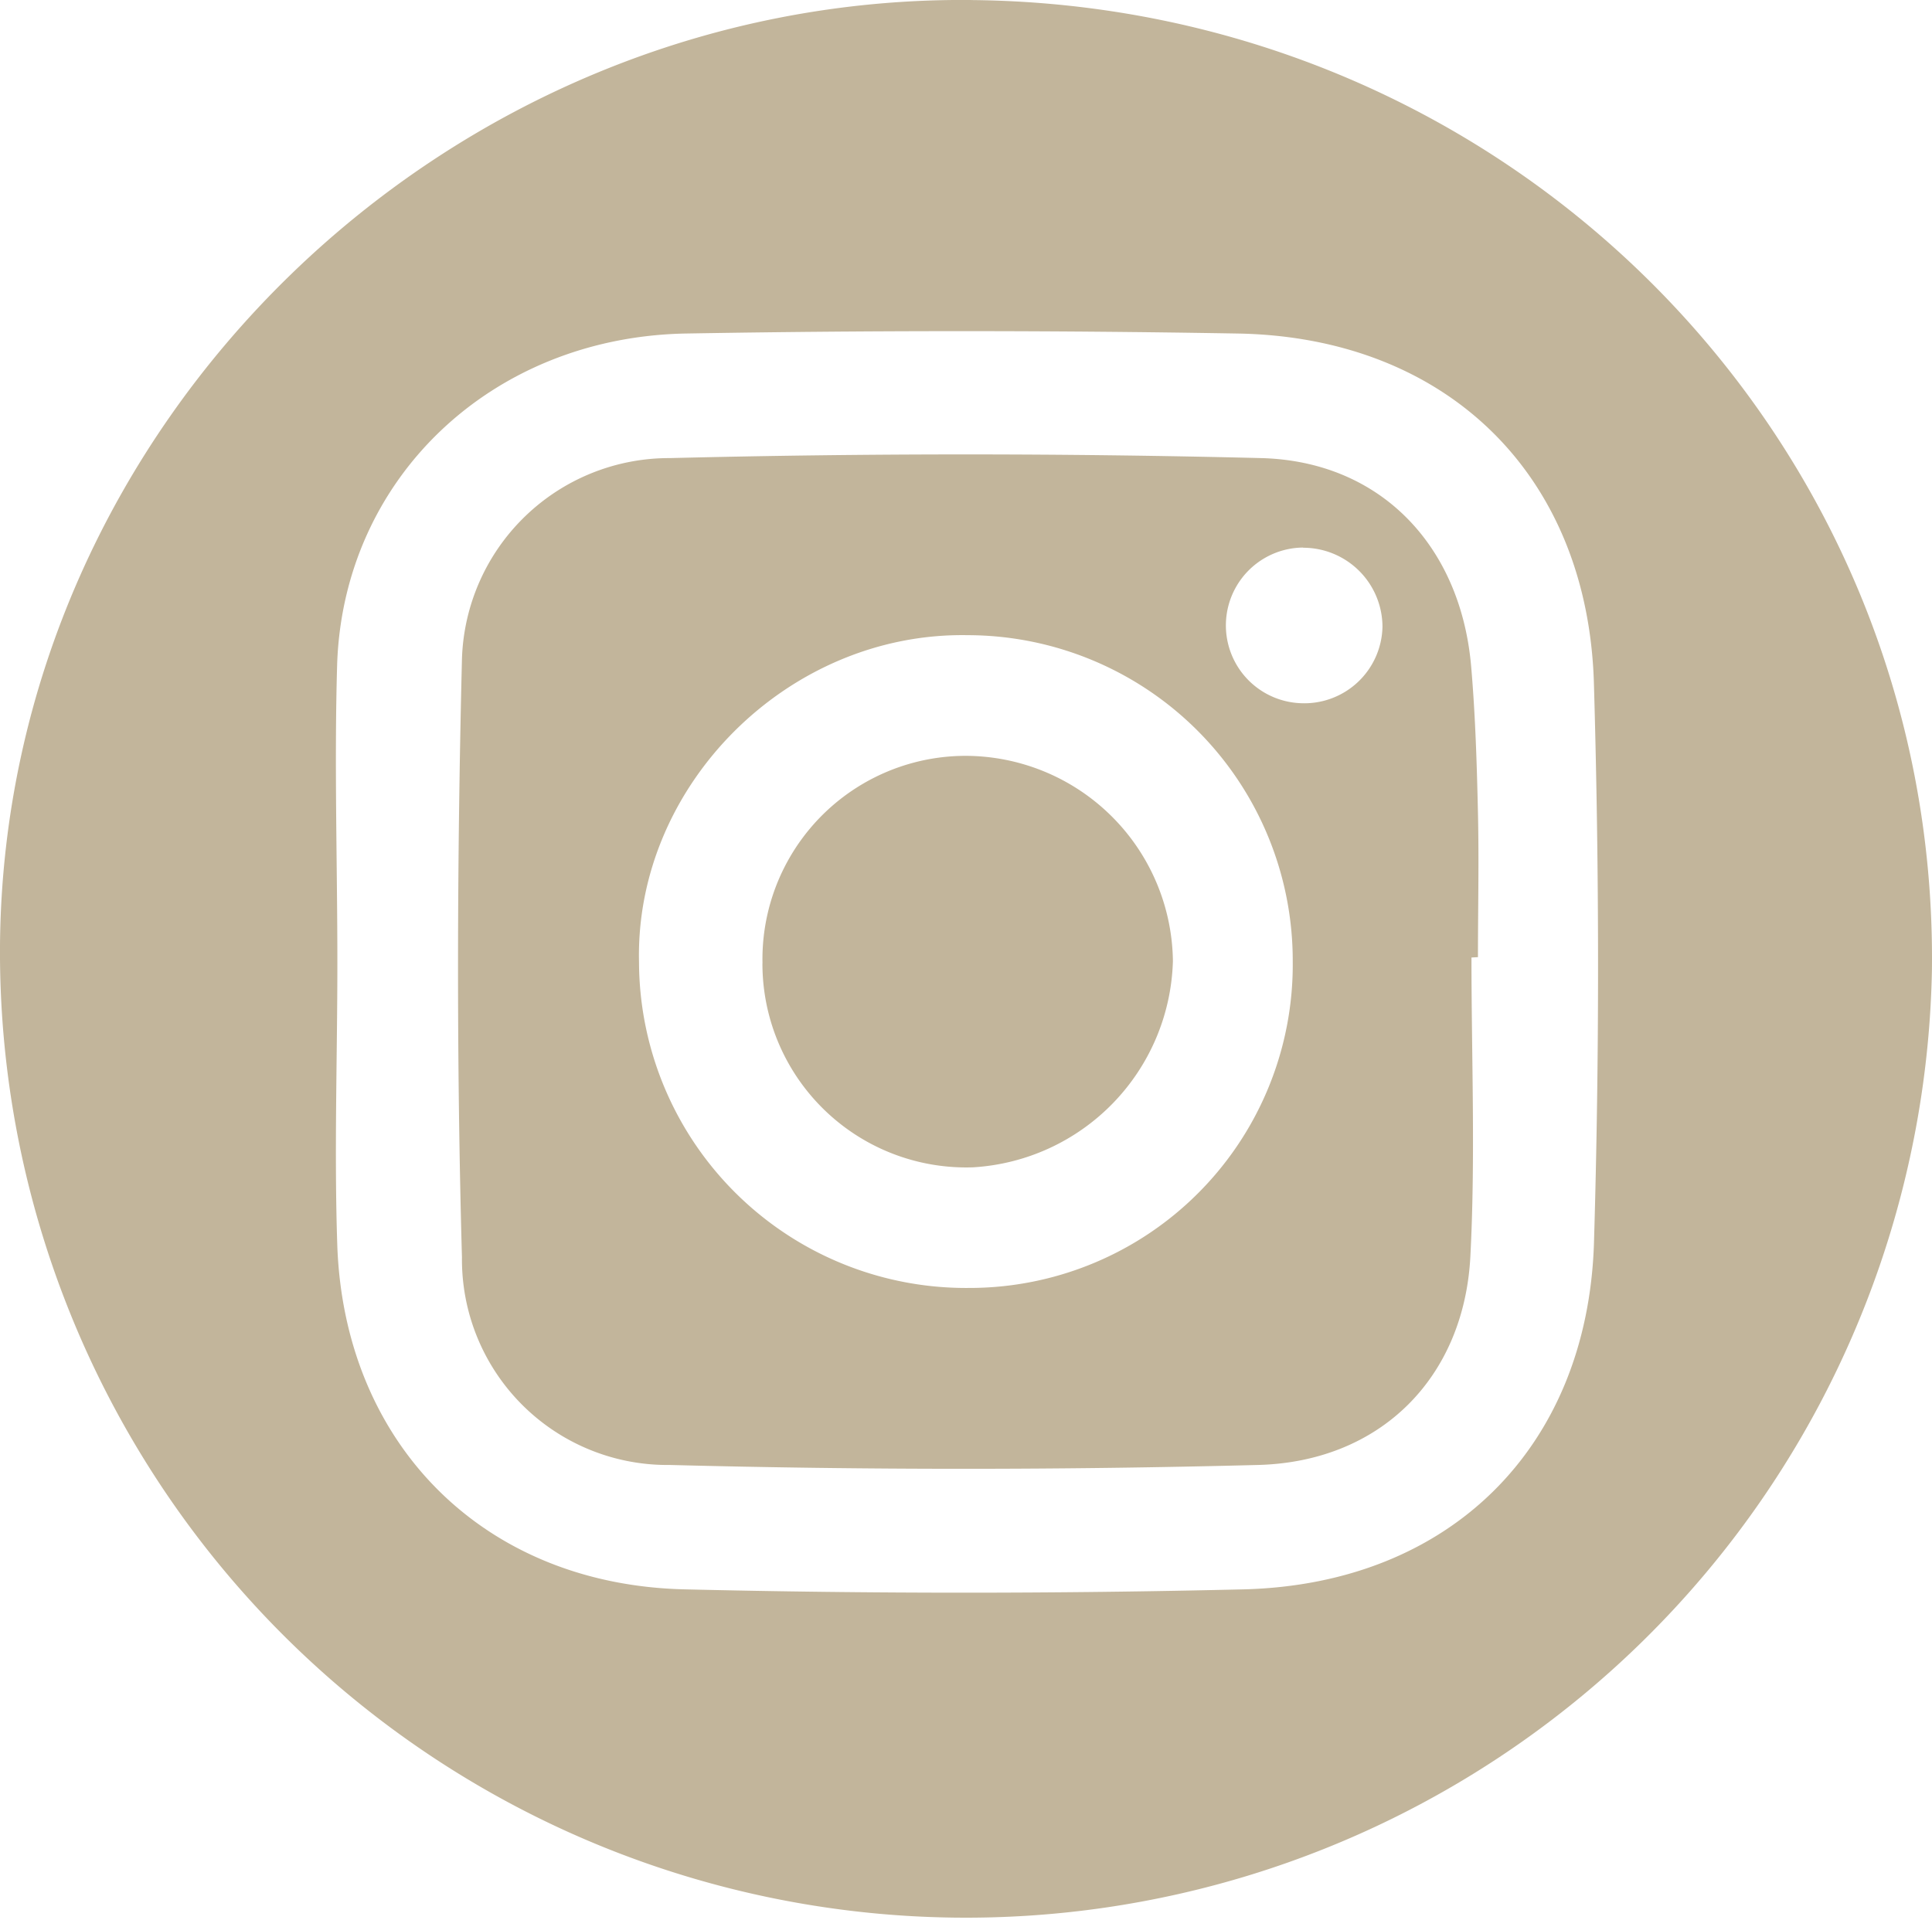
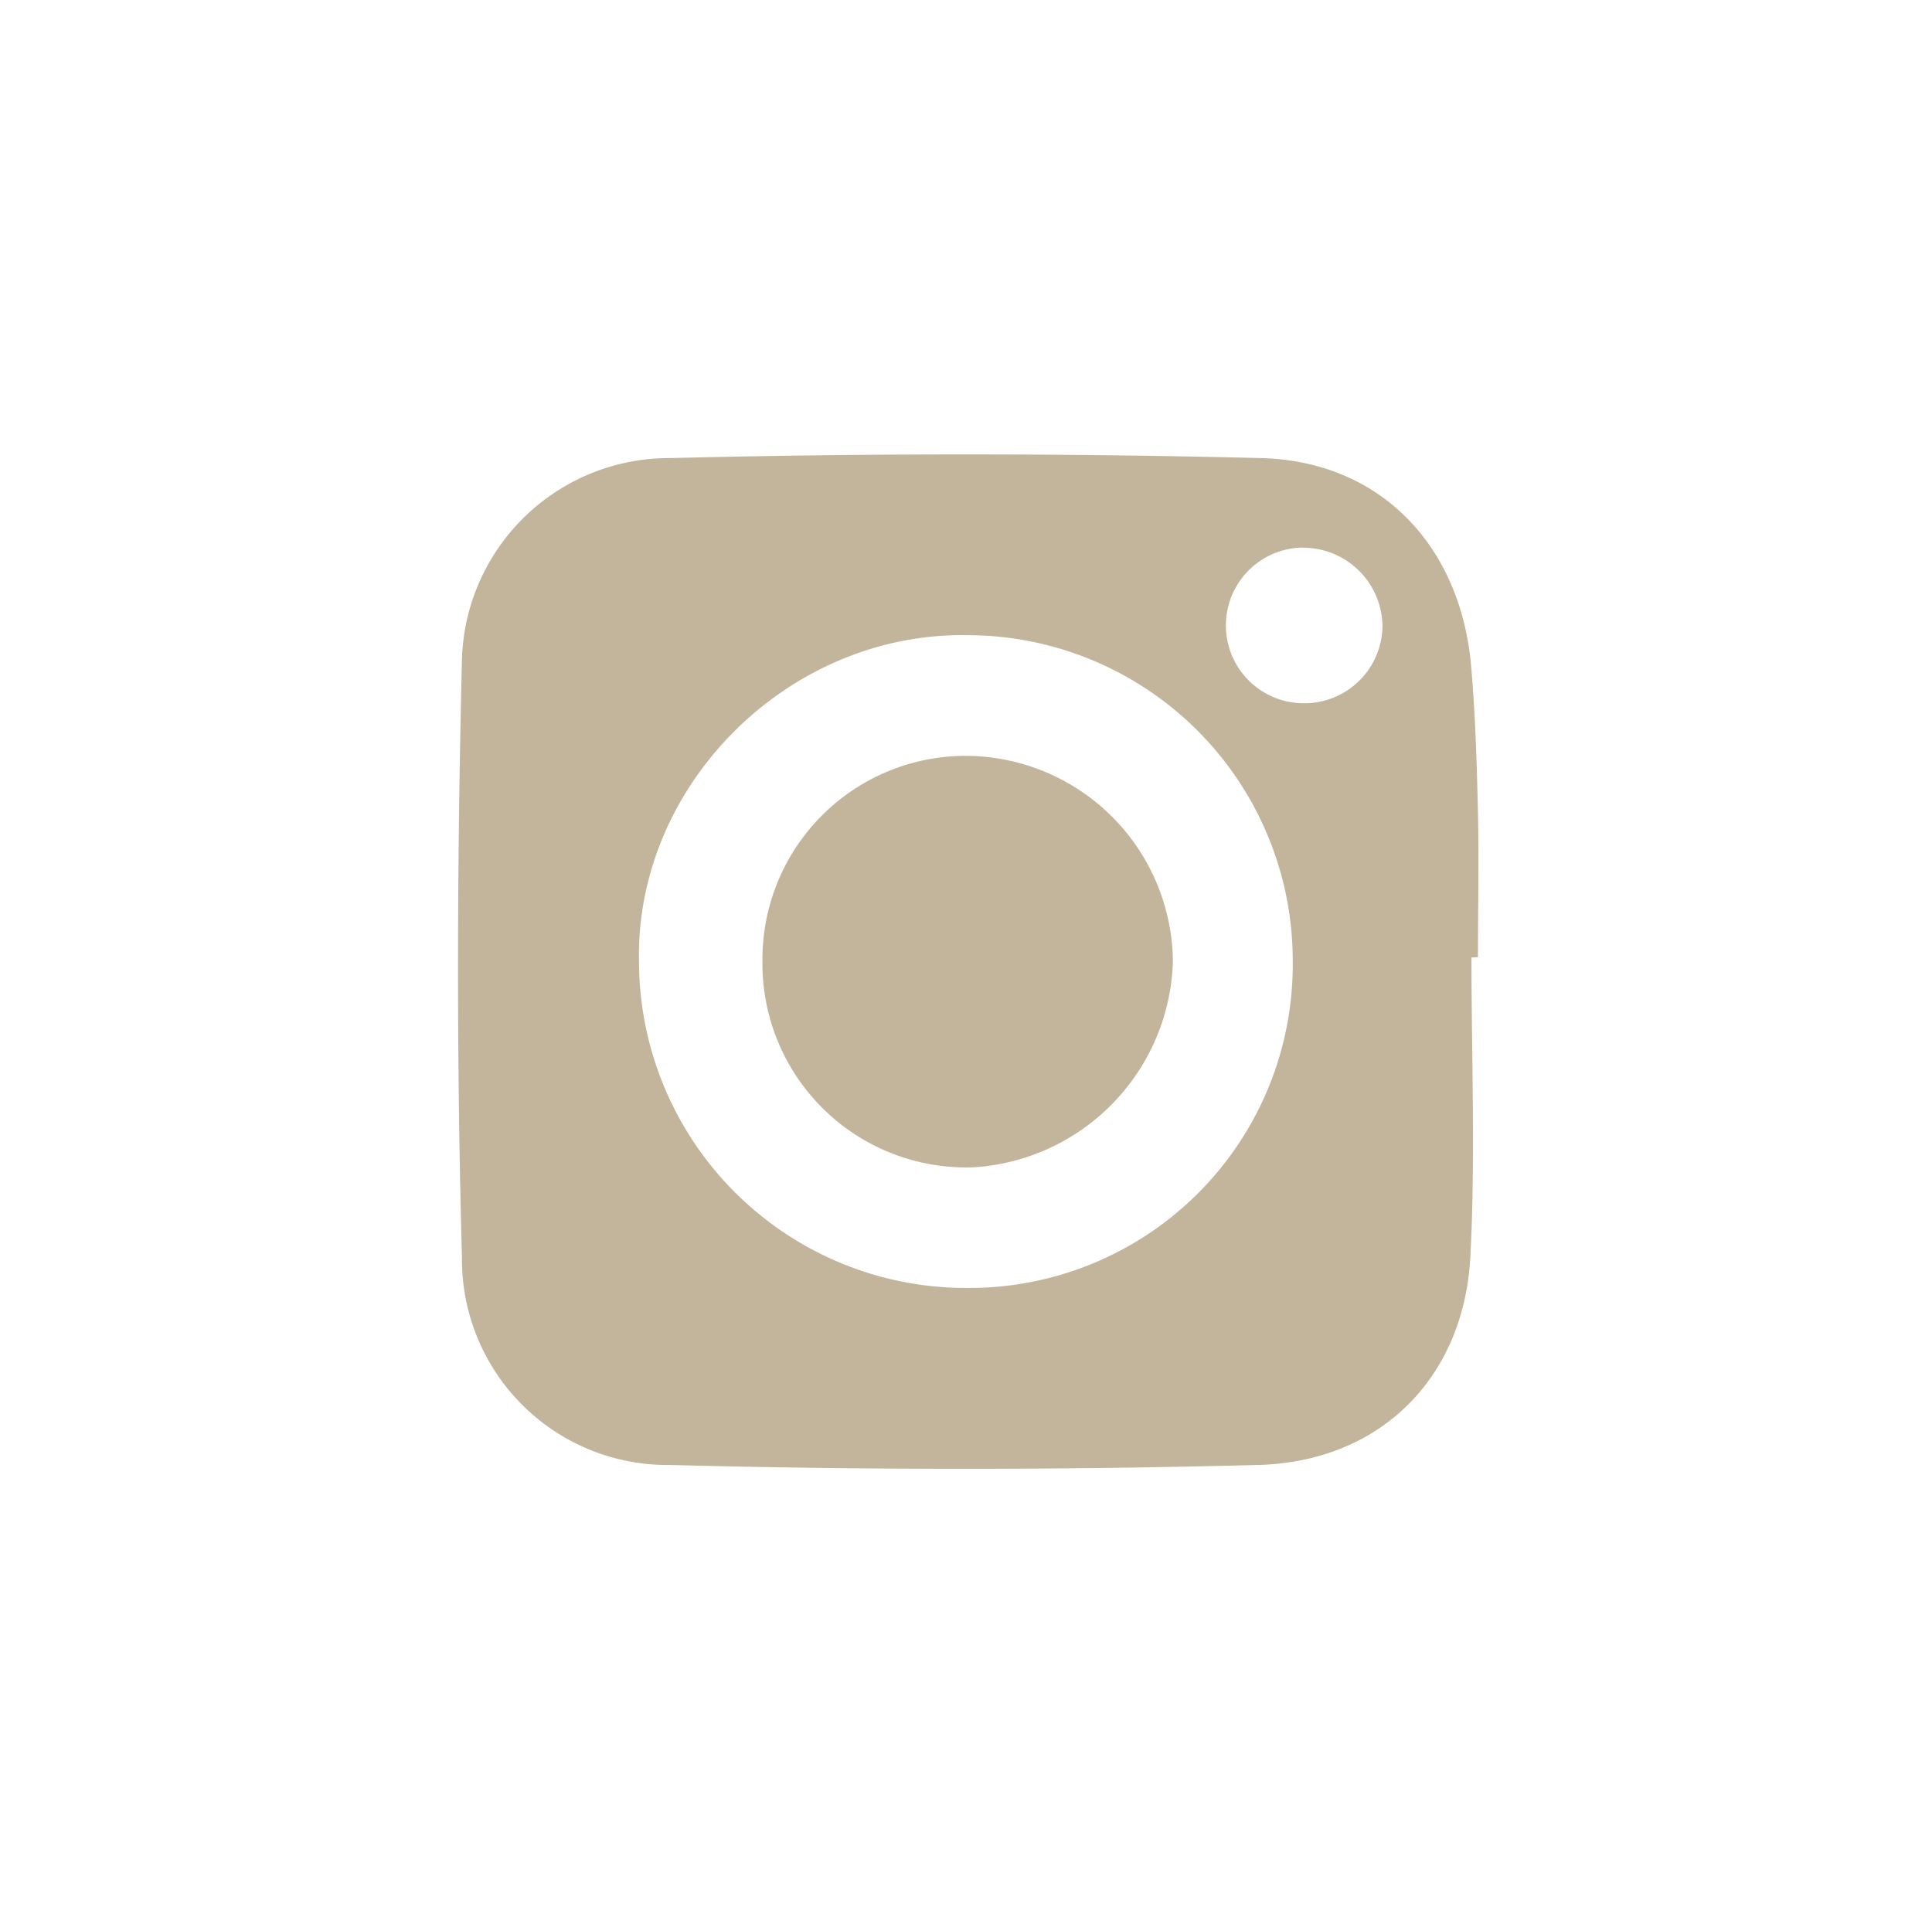
<svg xmlns="http://www.w3.org/2000/svg" xmlns:ns1="http://sodipodi.sourceforge.net/DTD/sodipodi-0.dtd" xmlns:ns2="http://www.inkscape.org/namespaces/inkscape" ns1:docname="icon_soc_insta.svg" ns2:version="1.0rc1 (09960d6, 2020-04-09)" id="svg105" version="1.1" viewBox="0 0 31.262 31.074" height="31.074mm" width="31.262mm">
  <defs id="defs99" />
  <ns1:namedview ns2:window-maximized="0" ns2:window-y="23" ns2:window-x="0" ns2:window-height="943" ns2:window-width="1252" showgrid="false" ns2:document-rotation="0" ns2:current-layer="layer1" ns2:document-units="mm" ns2:cy="-626.99158" ns2:cx="-569.49321" ns2:zoom="0.35" ns2:pageshadow="2" ns2:pageopacity="0.0" borderopacity="1.0" bordercolor="#666666" pagecolor="#ffffff" id="base" />
  <g transform="translate(-256.512,-314.058)" id="layer1" ns2:groupmode="layer" ns2:label="Layer 1">
-     <path ns2:connector-curvature="0" style="fill:#c2b59b;stroke-width:0.265" id="path483" d="m 272.226,314.059 c 8.692,0.077 15.647,7.067 15.547,15.692 a 15.632,15.632 0 0 1 -31.261,-0.392 c 0.066,-8.443 7.21,-15.378 15.714,-15.301 z m -10.255,15.581 v 0 c 0,1.537 -0.053,3.074 0,4.609 0.13,3.201 2.381,5.456 5.617,5.532 q 4.524,0.108 9.051,0 c 3.326,-0.085 5.556,-2.289 5.665,-5.596 0.09,-3.014 0.087,-6.032 0,-9.046 -0.09,-3.392 -2.381,-5.625 -5.768,-5.683 q -4.464,-0.077 -8.932,0 c -3.138,0.061 -5.527,2.339 -5.636,5.337 -0.048,1.617 0.003,3.231 0.003,4.847 z" class="cls-2" />
    <path ns2:connector-curvature="0" style="fill:#c2b59b;stroke-width:0.265" id="path485" d="m 280.322,329.555 c 0,1.614 0.066,3.233 -0.018,4.842 -0.103,1.953 -1.45,3.321 -3.44,3.371 q -4.763,0.124 -9.512,0 a 3.326,3.326 0 0 1 -3.365,-3.36 c -0.09,-3.228 -0.079,-6.458 0,-9.684 a 3.355,3.355 0 0 1 3.365,-3.252 q 4.784,-0.119 9.567,0 c 1.934,0.05 3.225,1.421 3.397,3.36 0.069,0.794 0.093,1.587 0.111,2.381 0.018,0.794 0,1.558 0,2.336 z m -2.892,0.056 a 5.268,5.268 0 0 0 -5.257,-5.273 c -2.91,-0.053 -5.387,2.432 -5.321,5.292 a 5.292,5.292 0 0 0 5.337,5.273 5.233,5.233 0 0 0 5.241,-5.292 z m 0.169,-6.691 a 1.26,1.26 0 0 0 -0.04,2.519 1.265,1.265 0 0 0 1.323,-1.233 1.283,1.283 0 0 0 -1.283,-1.283 z" class="cls-2" />
    <path ns2:connector-curvature="0" style="fill:#c2b59b;stroke-width:0.265" id="path487" d="m 268.85,329.651 a 3.291,3.291 0 0 1 3.289,-3.36 3.363,3.363 0 0 1 3.352,3.321 3.44,3.44 0 0 1 -3.239,3.339 3.299,3.299 0 0 1 -3.403,-3.299 z" class="cls-2" />
  </g>
</svg>